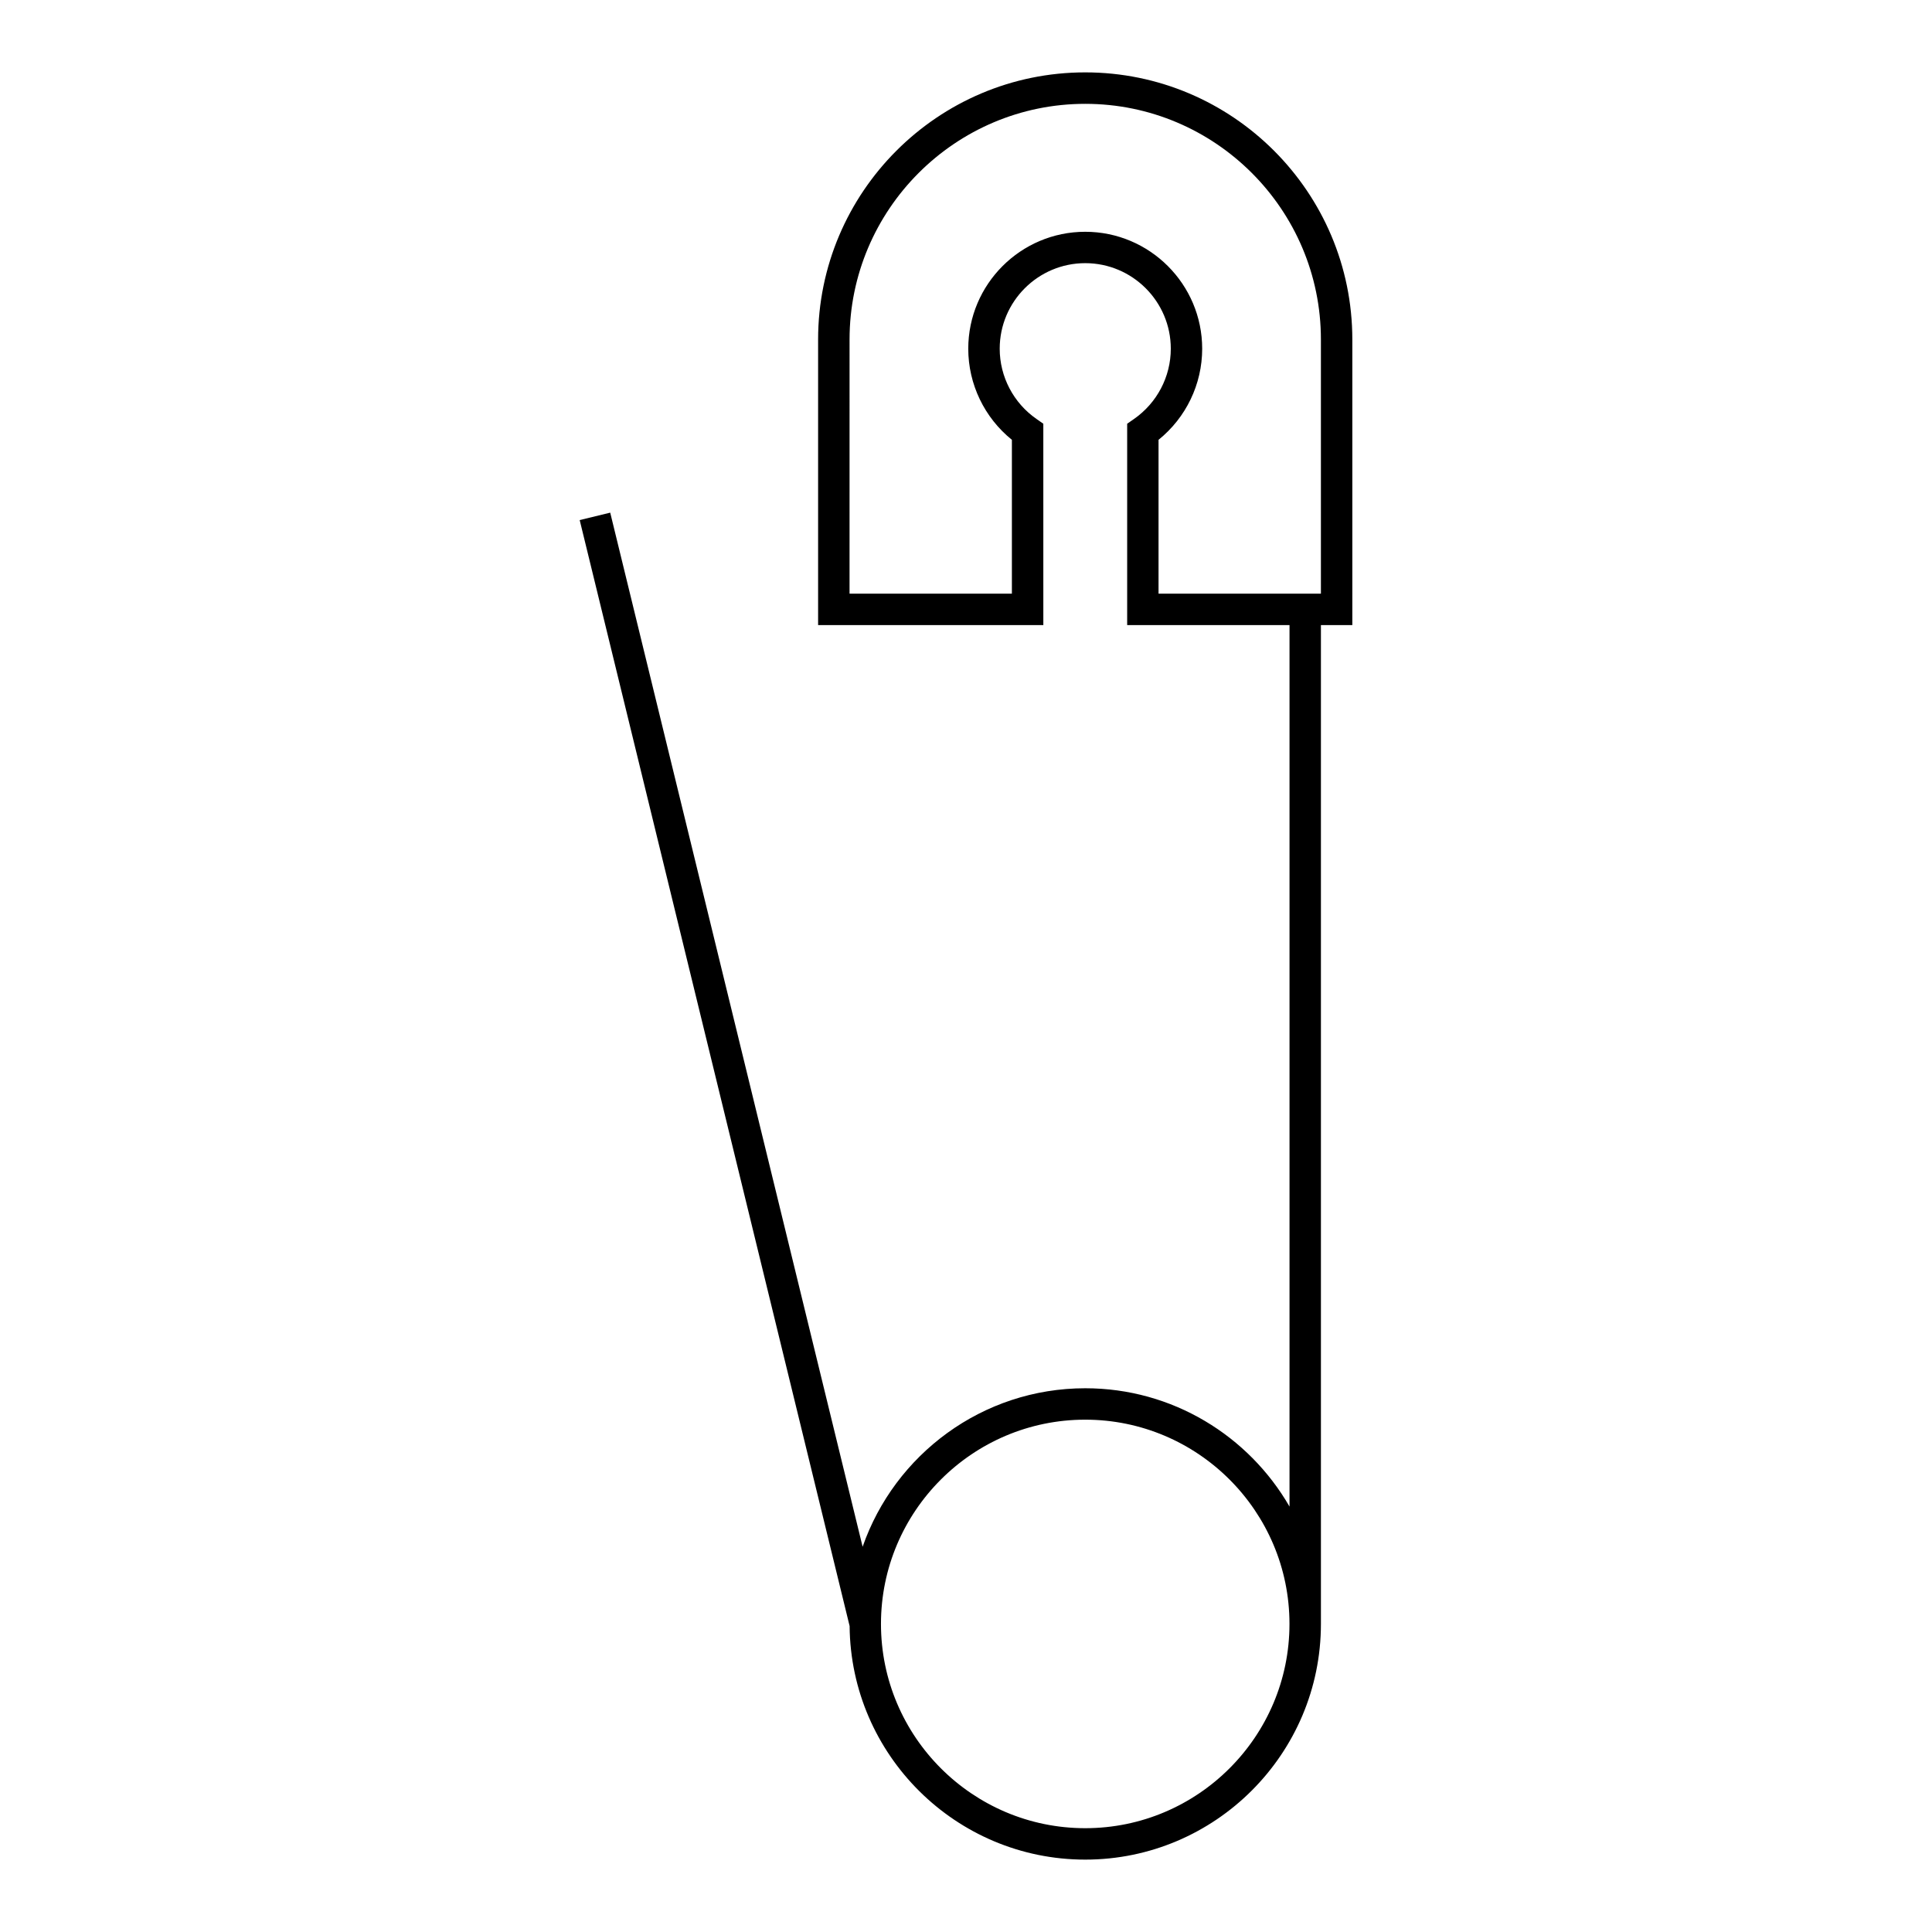
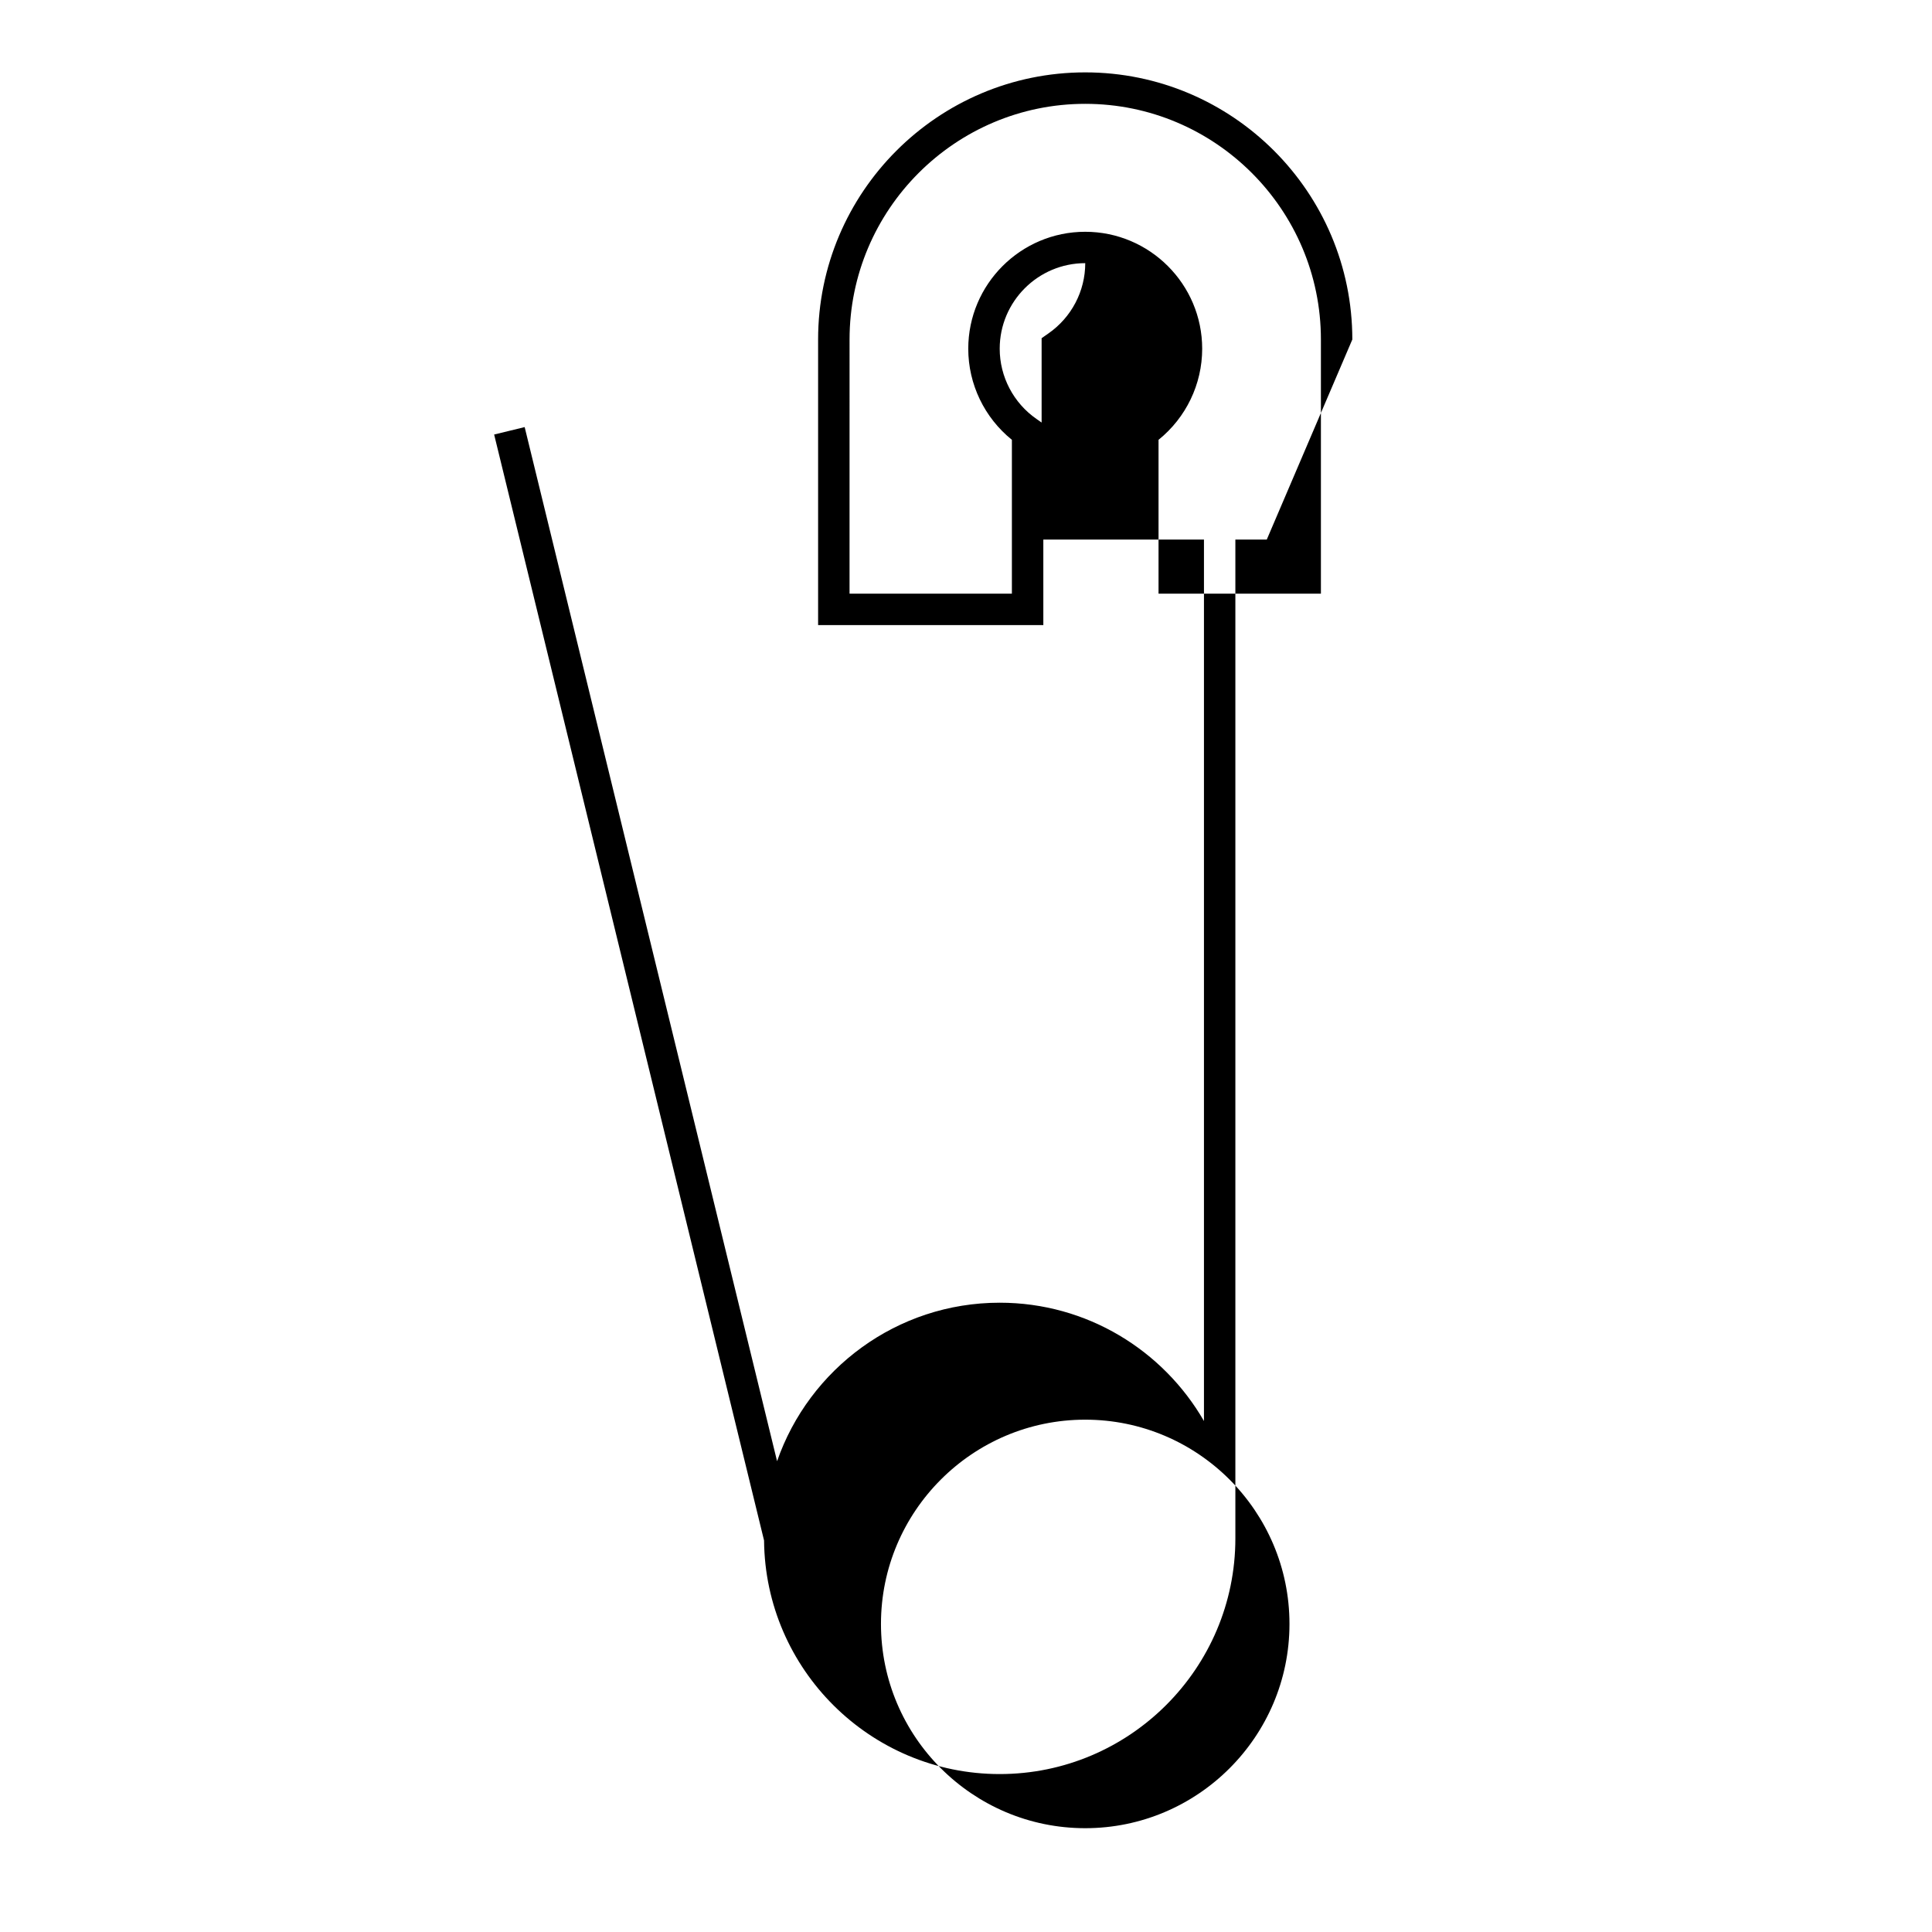
<svg xmlns="http://www.w3.org/2000/svg" fill="#000000" width="800px" height="800px" version="1.1" viewBox="144 144 512 512">
-   <path d="m502.38 233.97c0-39.035-31.75-70.789-70.785-70.789-39.031 0-70.789 31.754-70.789 70.789v75.684h59.688l-0.004-53.359-1.785-1.246c-6.125-4.246-9.773-11.215-9.773-18.637 0-12.5 10.168-22.672 22.668-22.672s22.672 10.172 22.672 22.672c0 7.422-3.652 14.383-9.773 18.637l-1.789 1.246v53.363h43.023v233.6c-10.801-18.723-31.004-31.355-54.129-31.355-27.281 0-50.512 17.578-59 42.004l-66.891-274.05-8.09 1.969 71.531 293.09c0.301 34.184 28.188 61.902 62.445 61.902 34.441 0 62.457-28.023 62.457-62.457v-264.7h8.324zm-70.785 394.52c-29.852 0-54.129-24.289-54.129-54.133s24.277-54.129 54.129-54.129c29.844 0 54.129 24.285 54.129 54.129s-24.285 54.133-54.129 54.133zm62.461-327.16h-43.031v-40.773c7.281-5.871 11.566-14.73 11.566-24.137 0-17.09-13.91-30.996-30.996-30.996-17.094 0-30.996 13.906-30.996 30.996 0 9.402 4.289 18.27 11.562 24.137v40.773h-43.023l0.004-67.355c0-34.441 28.023-62.457 62.457-62.457s62.457 28.016 62.457 62.457z" />
+   <path d="m502.38 233.97c0-39.035-31.75-70.789-70.785-70.789-39.031 0-70.789 31.754-70.789 70.789v75.684h59.688l-0.004-53.359-1.785-1.246c-6.125-4.246-9.773-11.215-9.773-18.637 0-12.5 10.168-22.672 22.668-22.672c0 7.422-3.652 14.383-9.773 18.637l-1.789 1.246v53.363h43.023v233.6c-10.801-18.723-31.004-31.355-54.129-31.355-27.281 0-50.512 17.578-59 42.004l-66.891-274.05-8.09 1.969 71.531 293.09c0.301 34.184 28.188 61.902 62.445 61.902 34.441 0 62.457-28.023 62.457-62.457v-264.7h8.324zm-70.785 394.52c-29.852 0-54.129-24.289-54.129-54.133s24.277-54.129 54.129-54.129c29.844 0 54.129 24.285 54.129 54.129s-24.285 54.133-54.129 54.133zm62.461-327.16h-43.031v-40.773c7.281-5.871 11.566-14.73 11.566-24.137 0-17.09-13.91-30.996-30.996-30.996-17.094 0-30.996 13.906-30.996 30.996 0 9.402 4.289 18.27 11.562 24.137v40.773h-43.023l0.004-67.355c0-34.441 28.023-62.457 62.457-62.457s62.457 28.016 62.457 62.457z" />
</svg>